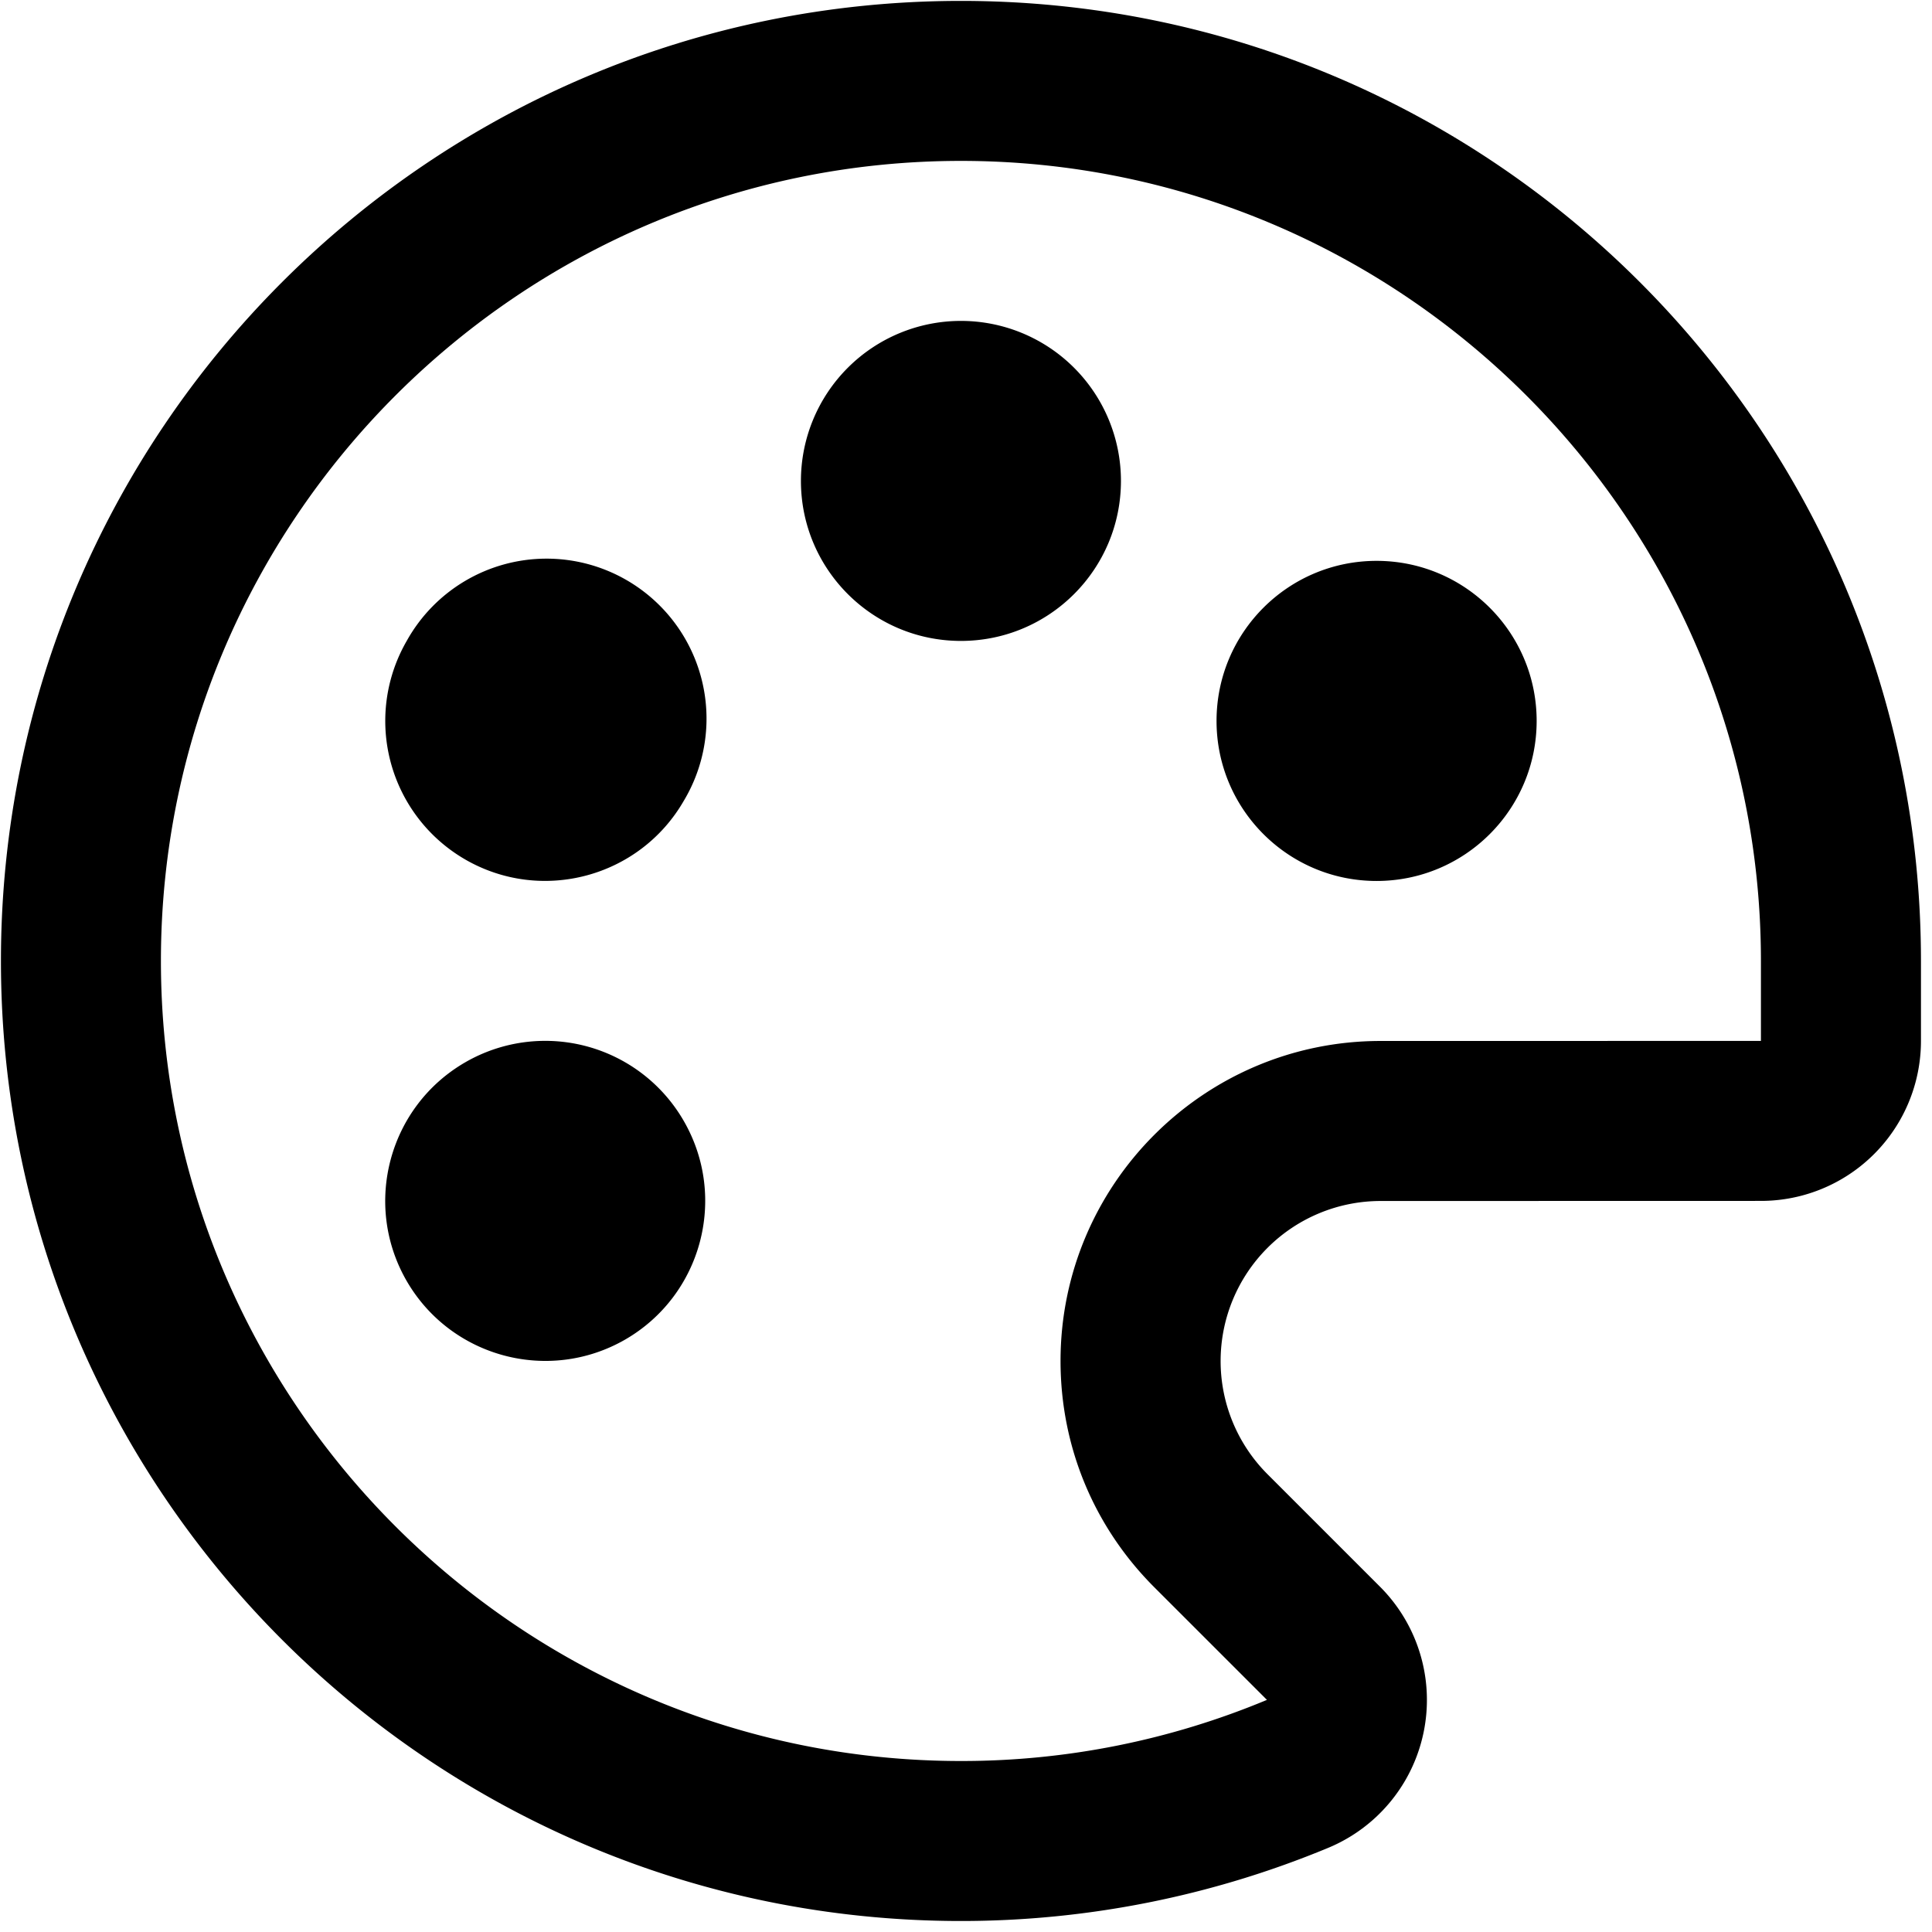
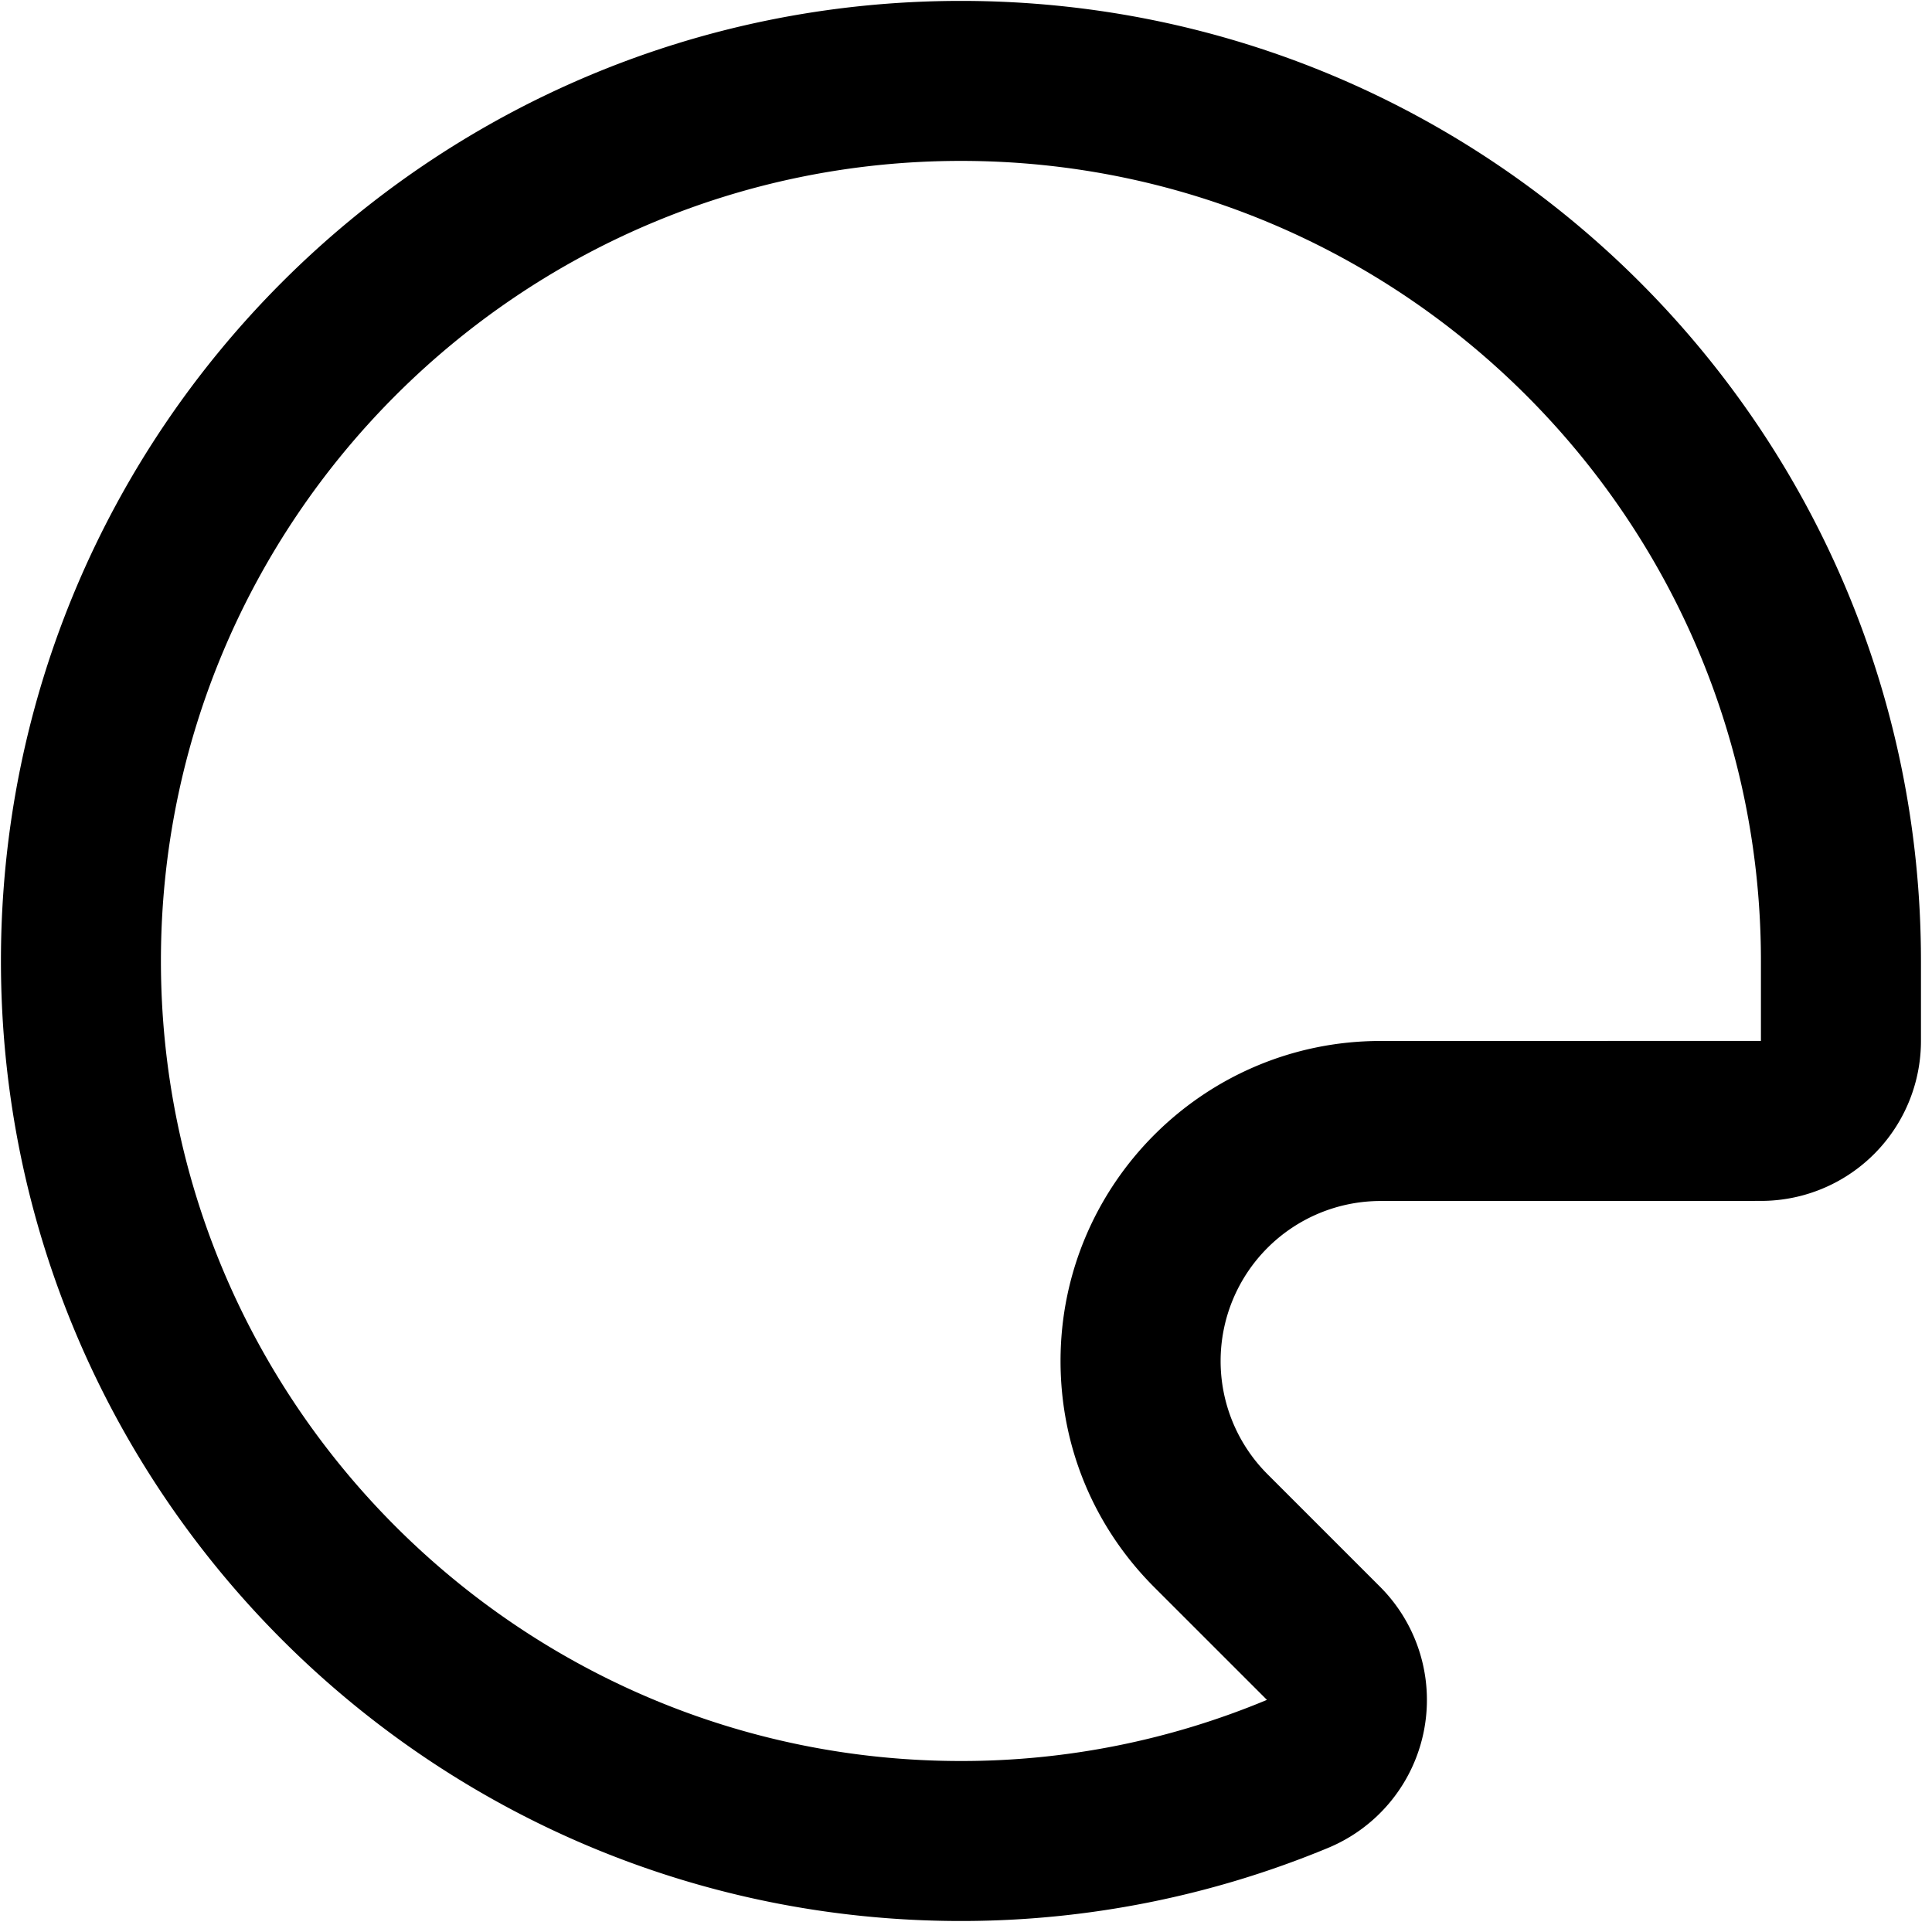
<svg xmlns="http://www.w3.org/2000/svg" width="150" height="150">
  <path d="M74.607.07C33.445.07.073 33.439.073 74.606s33.372 74.54 74.534 74.54a74.344 74.344 0 0 0 28.51-5.678 12.434 12.434 0 0 0 4.032-20.271l-8.745-8.745a12.425 12.425 0 0 1 8.782-21.207l29.534-.007a12.421 12.421 0 0 0 12.423-12.421v-6.21C149.141 33.435 115.774.07 74.607.07Zm62.111 80.746-29.534.005c-13.703 0-24.844 11.141-24.844 24.844 0 6.64 2.584 12.872 7.278 17.568l8.747 8.745a61.536 61.536 0 0 1-23.76 4.746c-34.246 0-62.111-27.867-62.111-62.119 0-34.252 27.866-62.113 62.113-62.113s62.111 27.859 62.111 62.111v6.213Z" />
-   <path d="M62.184 37.338c0 6.861 5.562 12.423 12.423 12.423S87.03 44.199 87.03 37.338a12.423 12.423 0 1 0-24.846 0Zm-26.063 45.14a12.41 12.41 0 0 1 16.964 4.548c3.43 5.94 1.4 13.536-4.537 16.972-5.945 3.426-13.541 1.39-16.977-4.549-3.425-5.943-1.39-13.538 4.55-16.971Zm58.331-26.506c0 6.863 5.563 12.426 12.426 12.426s12.427-5.563 12.427-12.426c0-6.864-5.564-12.427-12.427-12.427-6.863 0-12.426 5.563-12.426 12.427ZM36.121 66.73a12.421 12.421 0 0 1-4.543-16.97 12.42 12.42 0 1 1 21.51 12.417c-3.429 5.941-11.024 7.98-16.967 4.554Z" />
</svg>